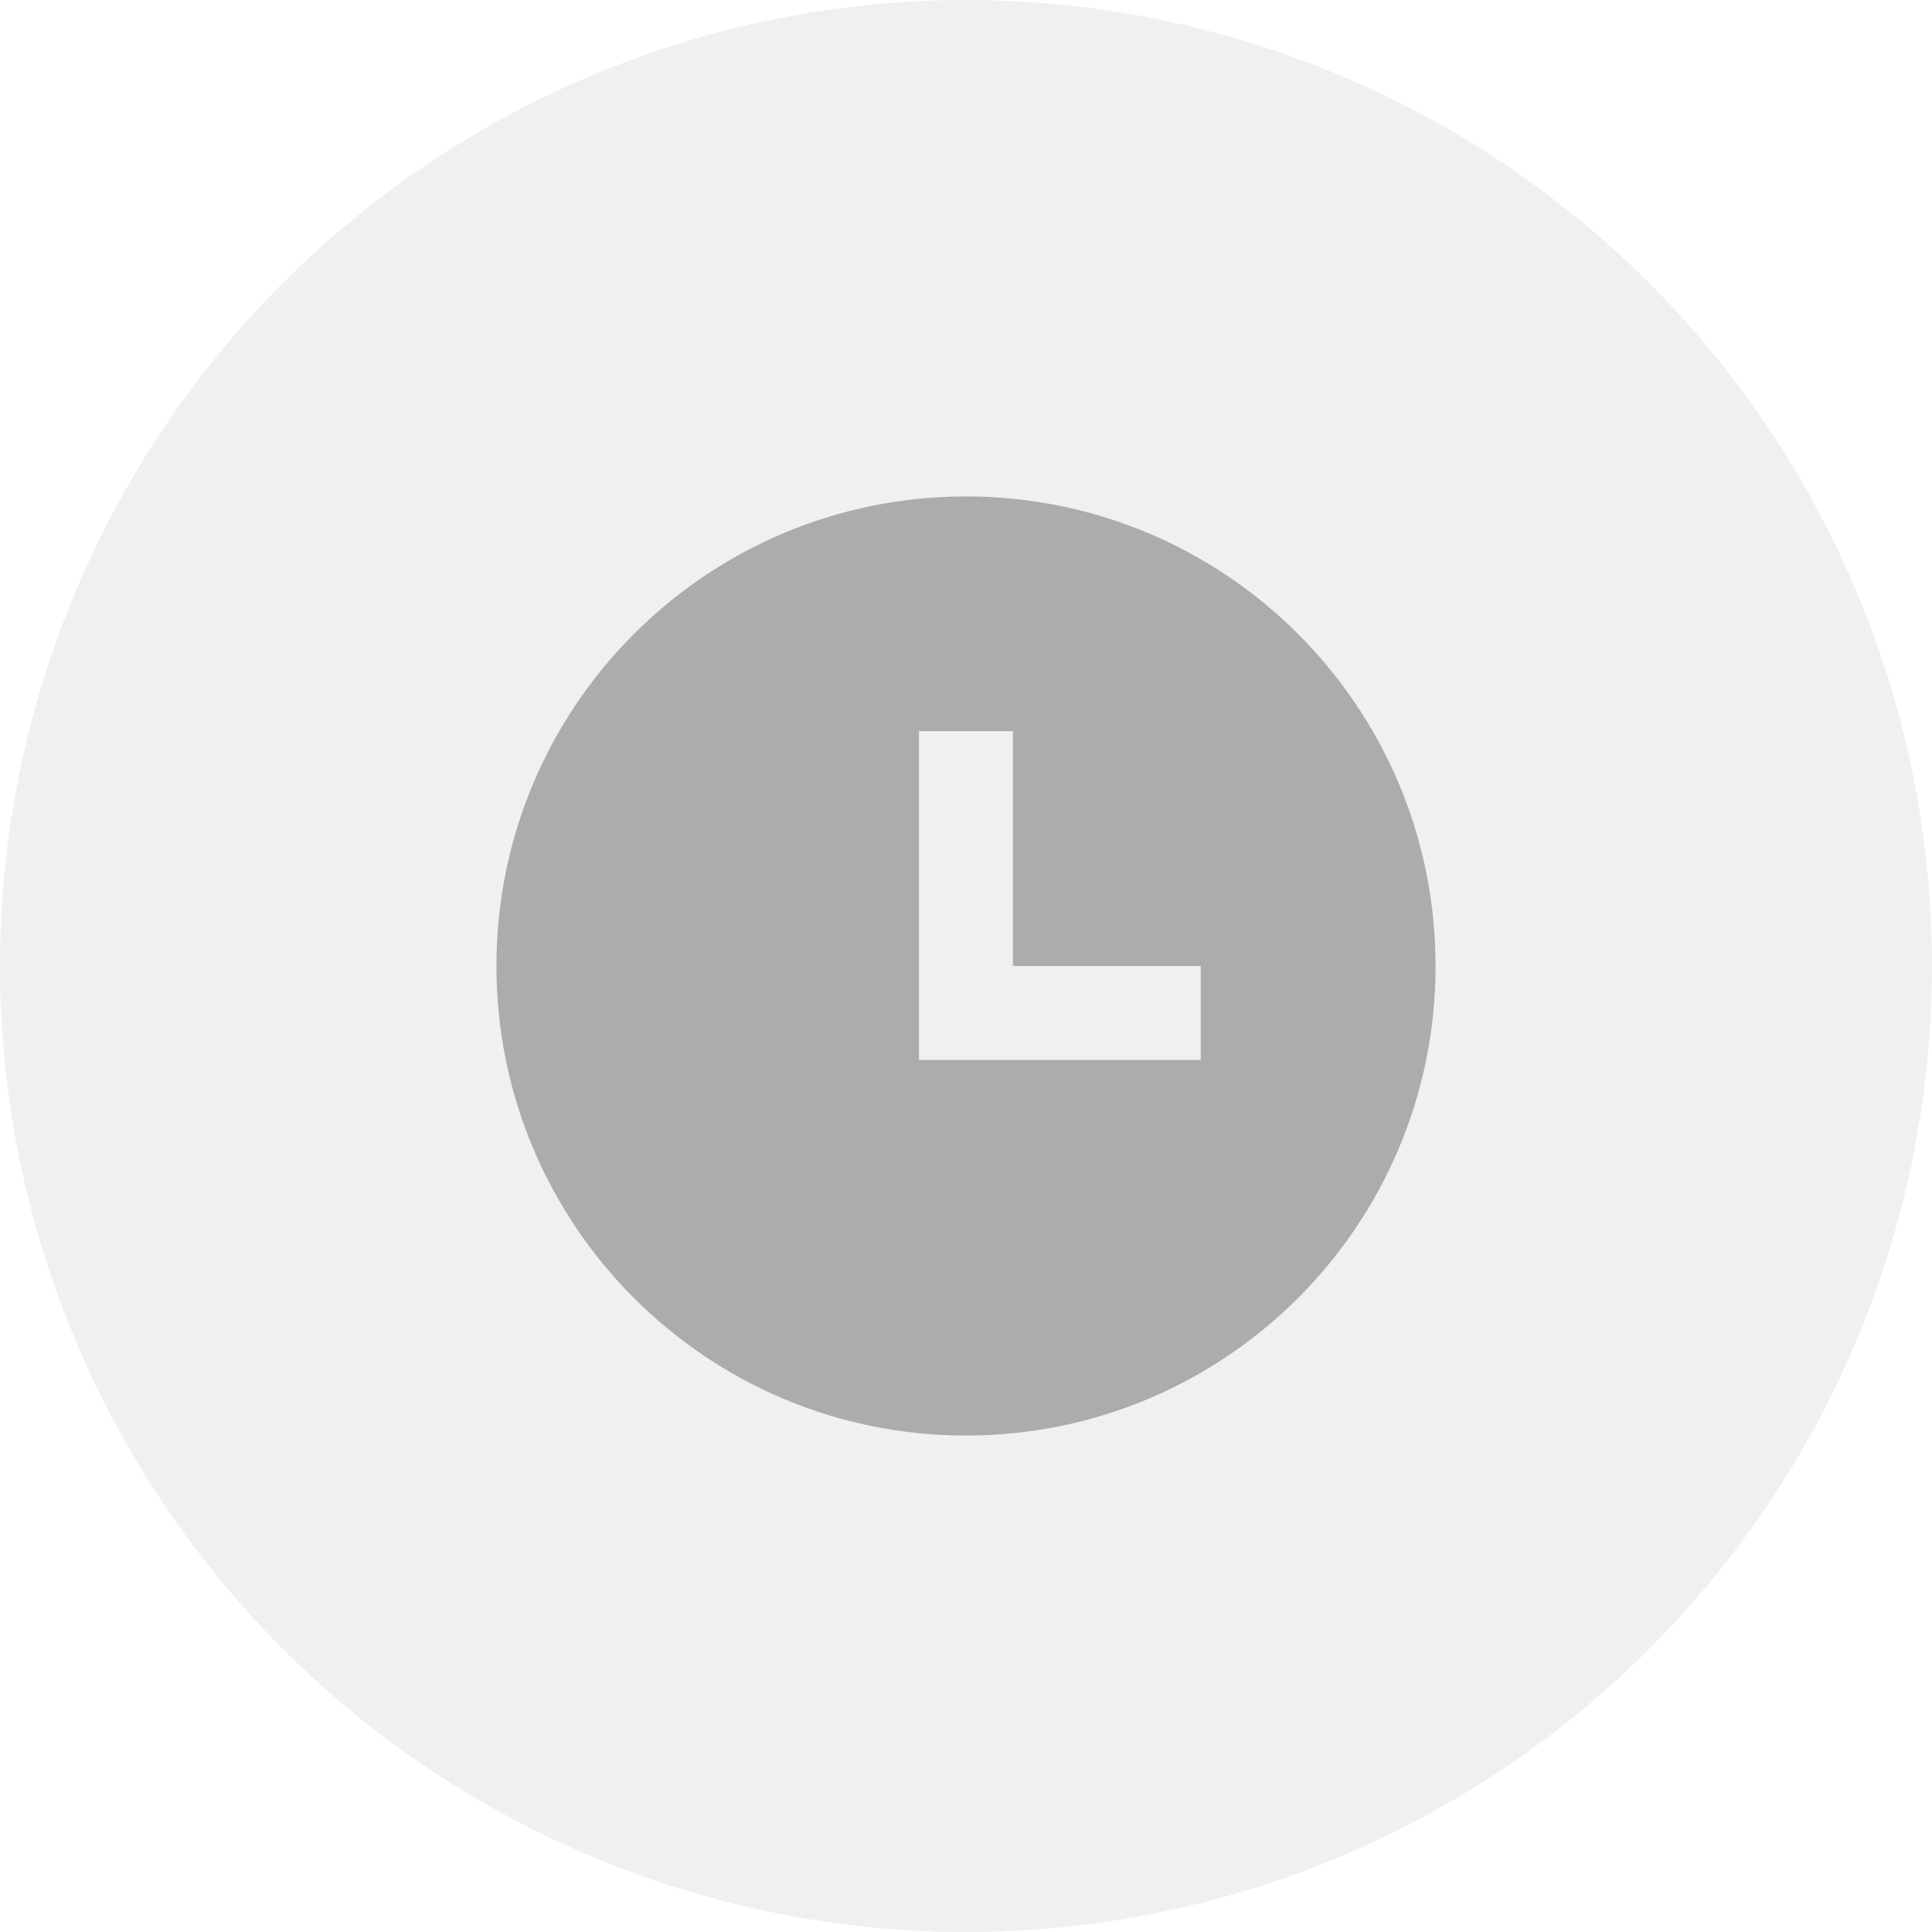
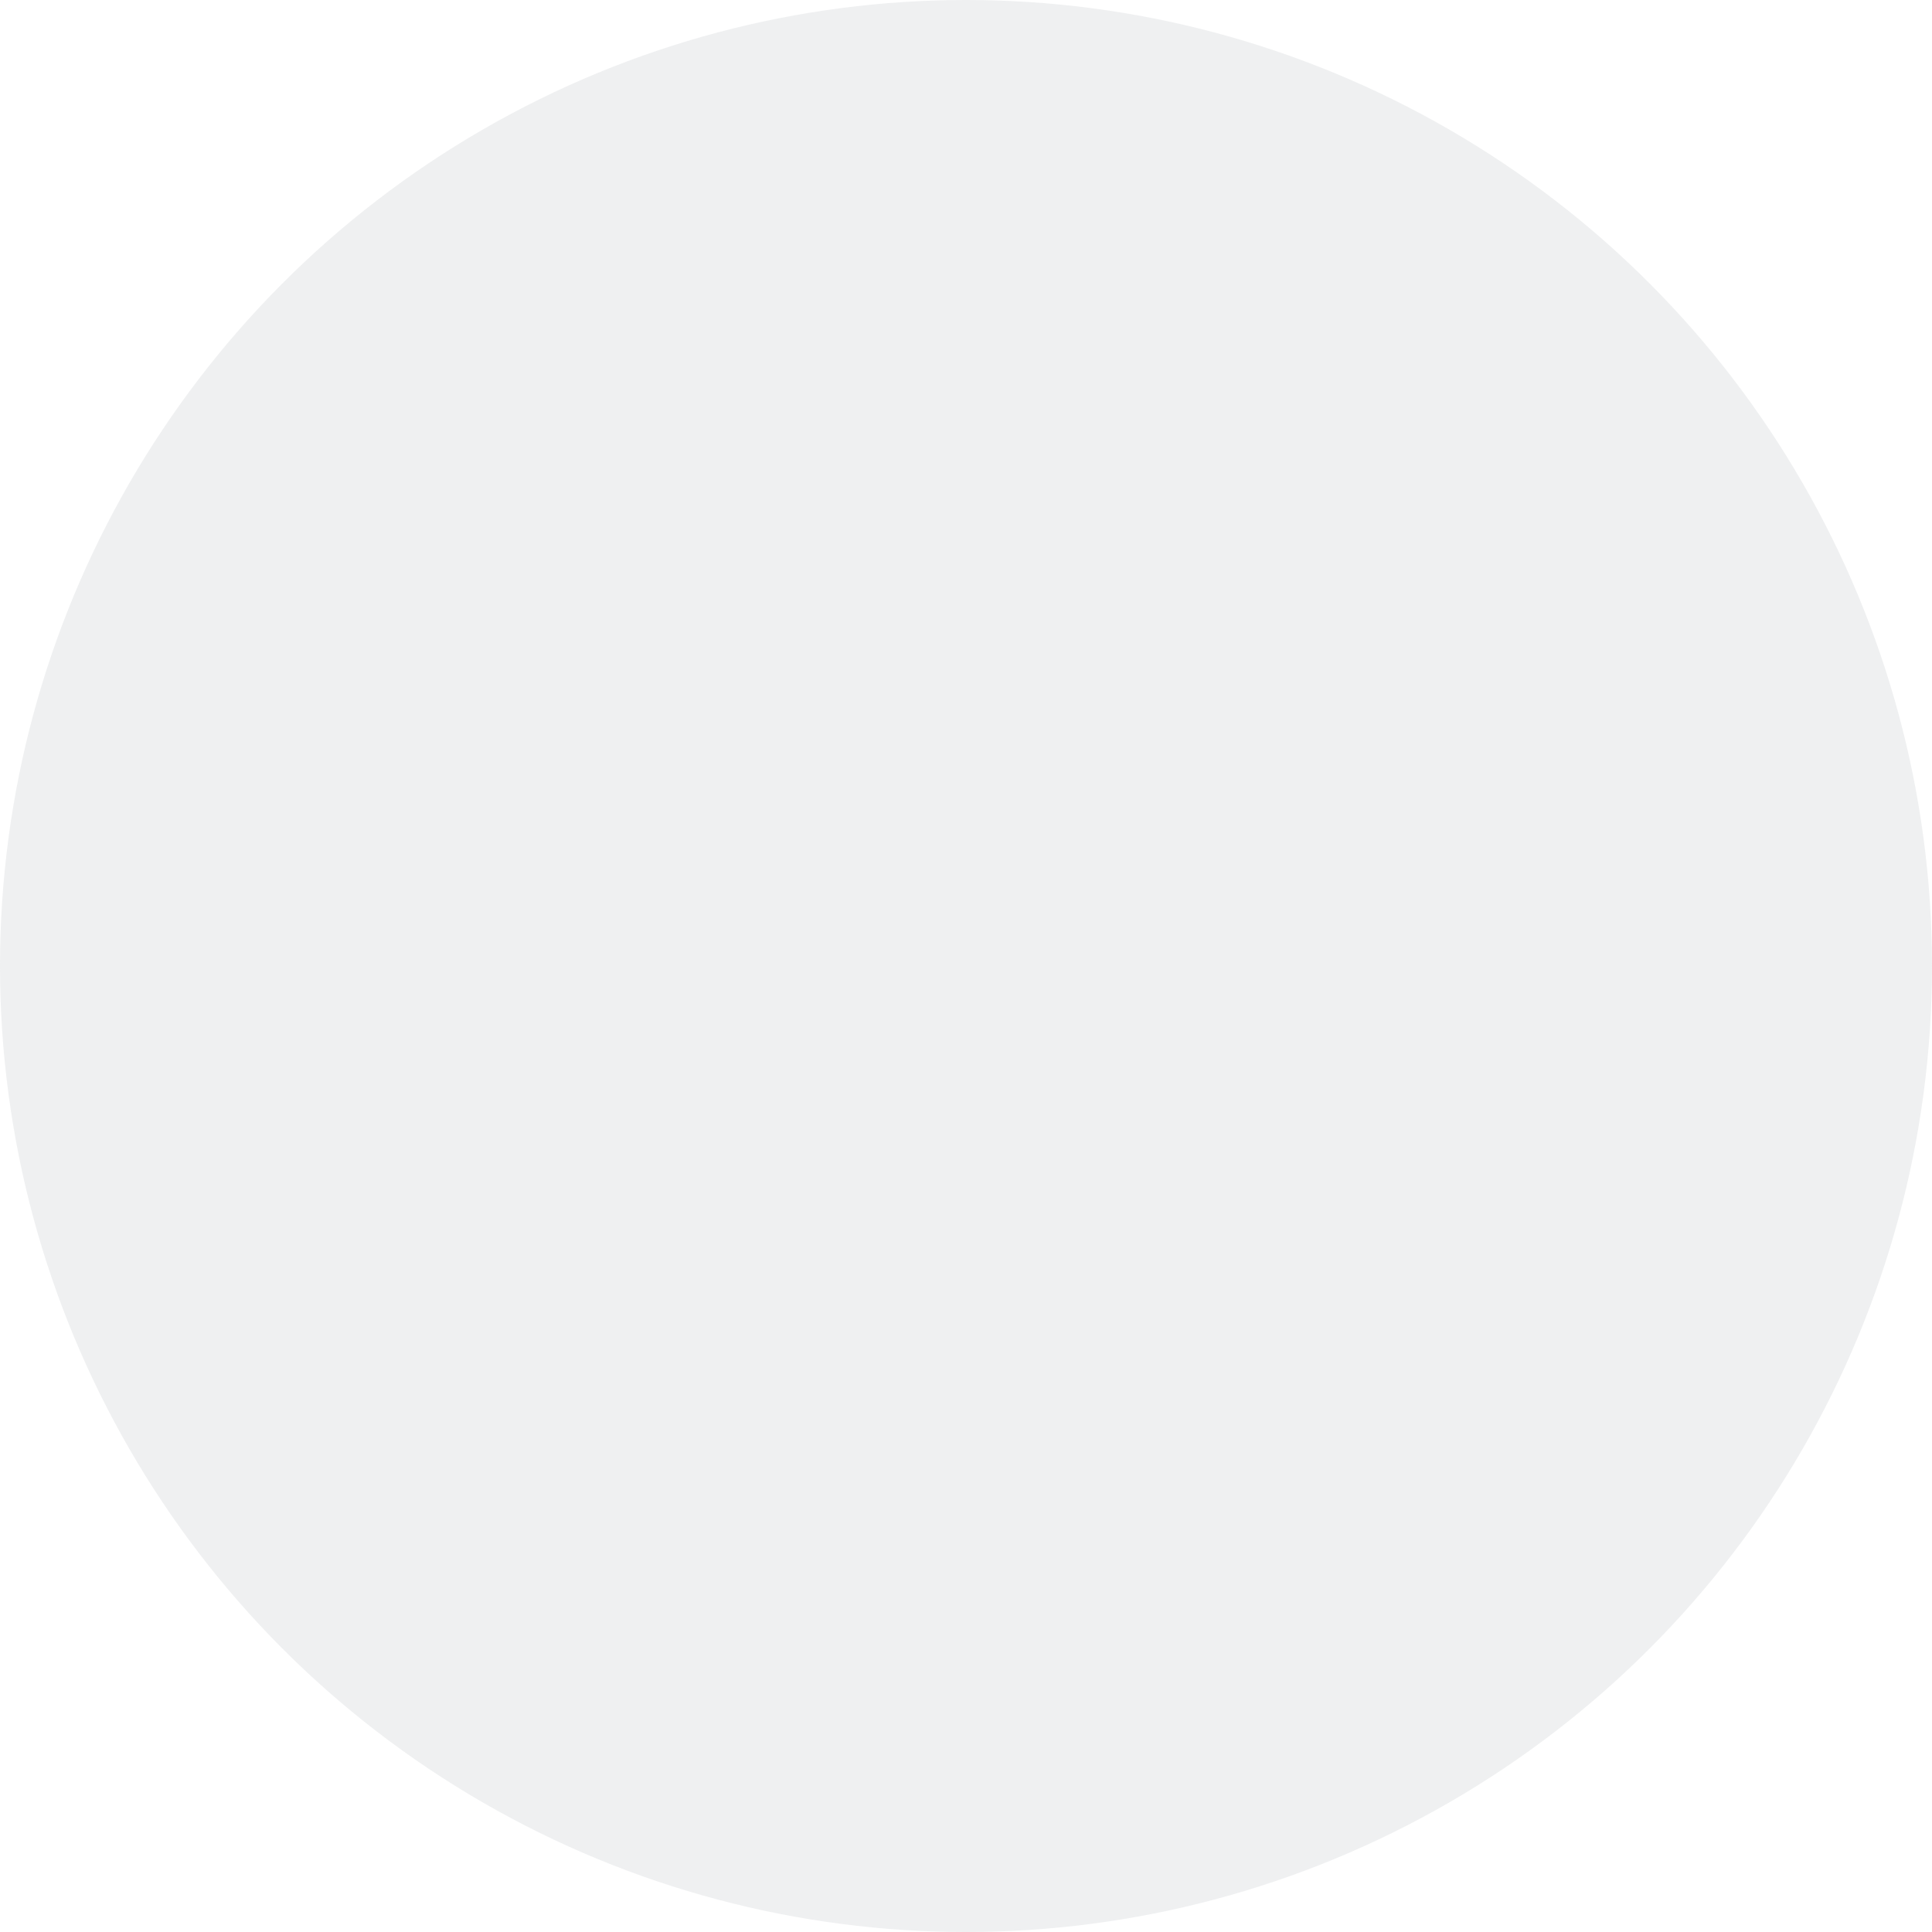
<svg xmlns="http://www.w3.org/2000/svg" width="24" height="24" viewBox="0 0 24 24" fill="none">
  <circle opacity="0.3" cx="12" cy="12" r="12" fill="#C9CDD1" />
-   <path d="M12 17.833C8.778 17.833 6.167 15.222 6.167 12C6.167 8.778 8.778 6.167 12 6.167C15.222 6.167 17.833 8.778 17.833 12C17.833 15.222 15.222 17.833 12 17.833ZM12.583 12V9.083H11.416V13.167H14.916V12H12.583Z" fill="#ACACAC" />
</svg>